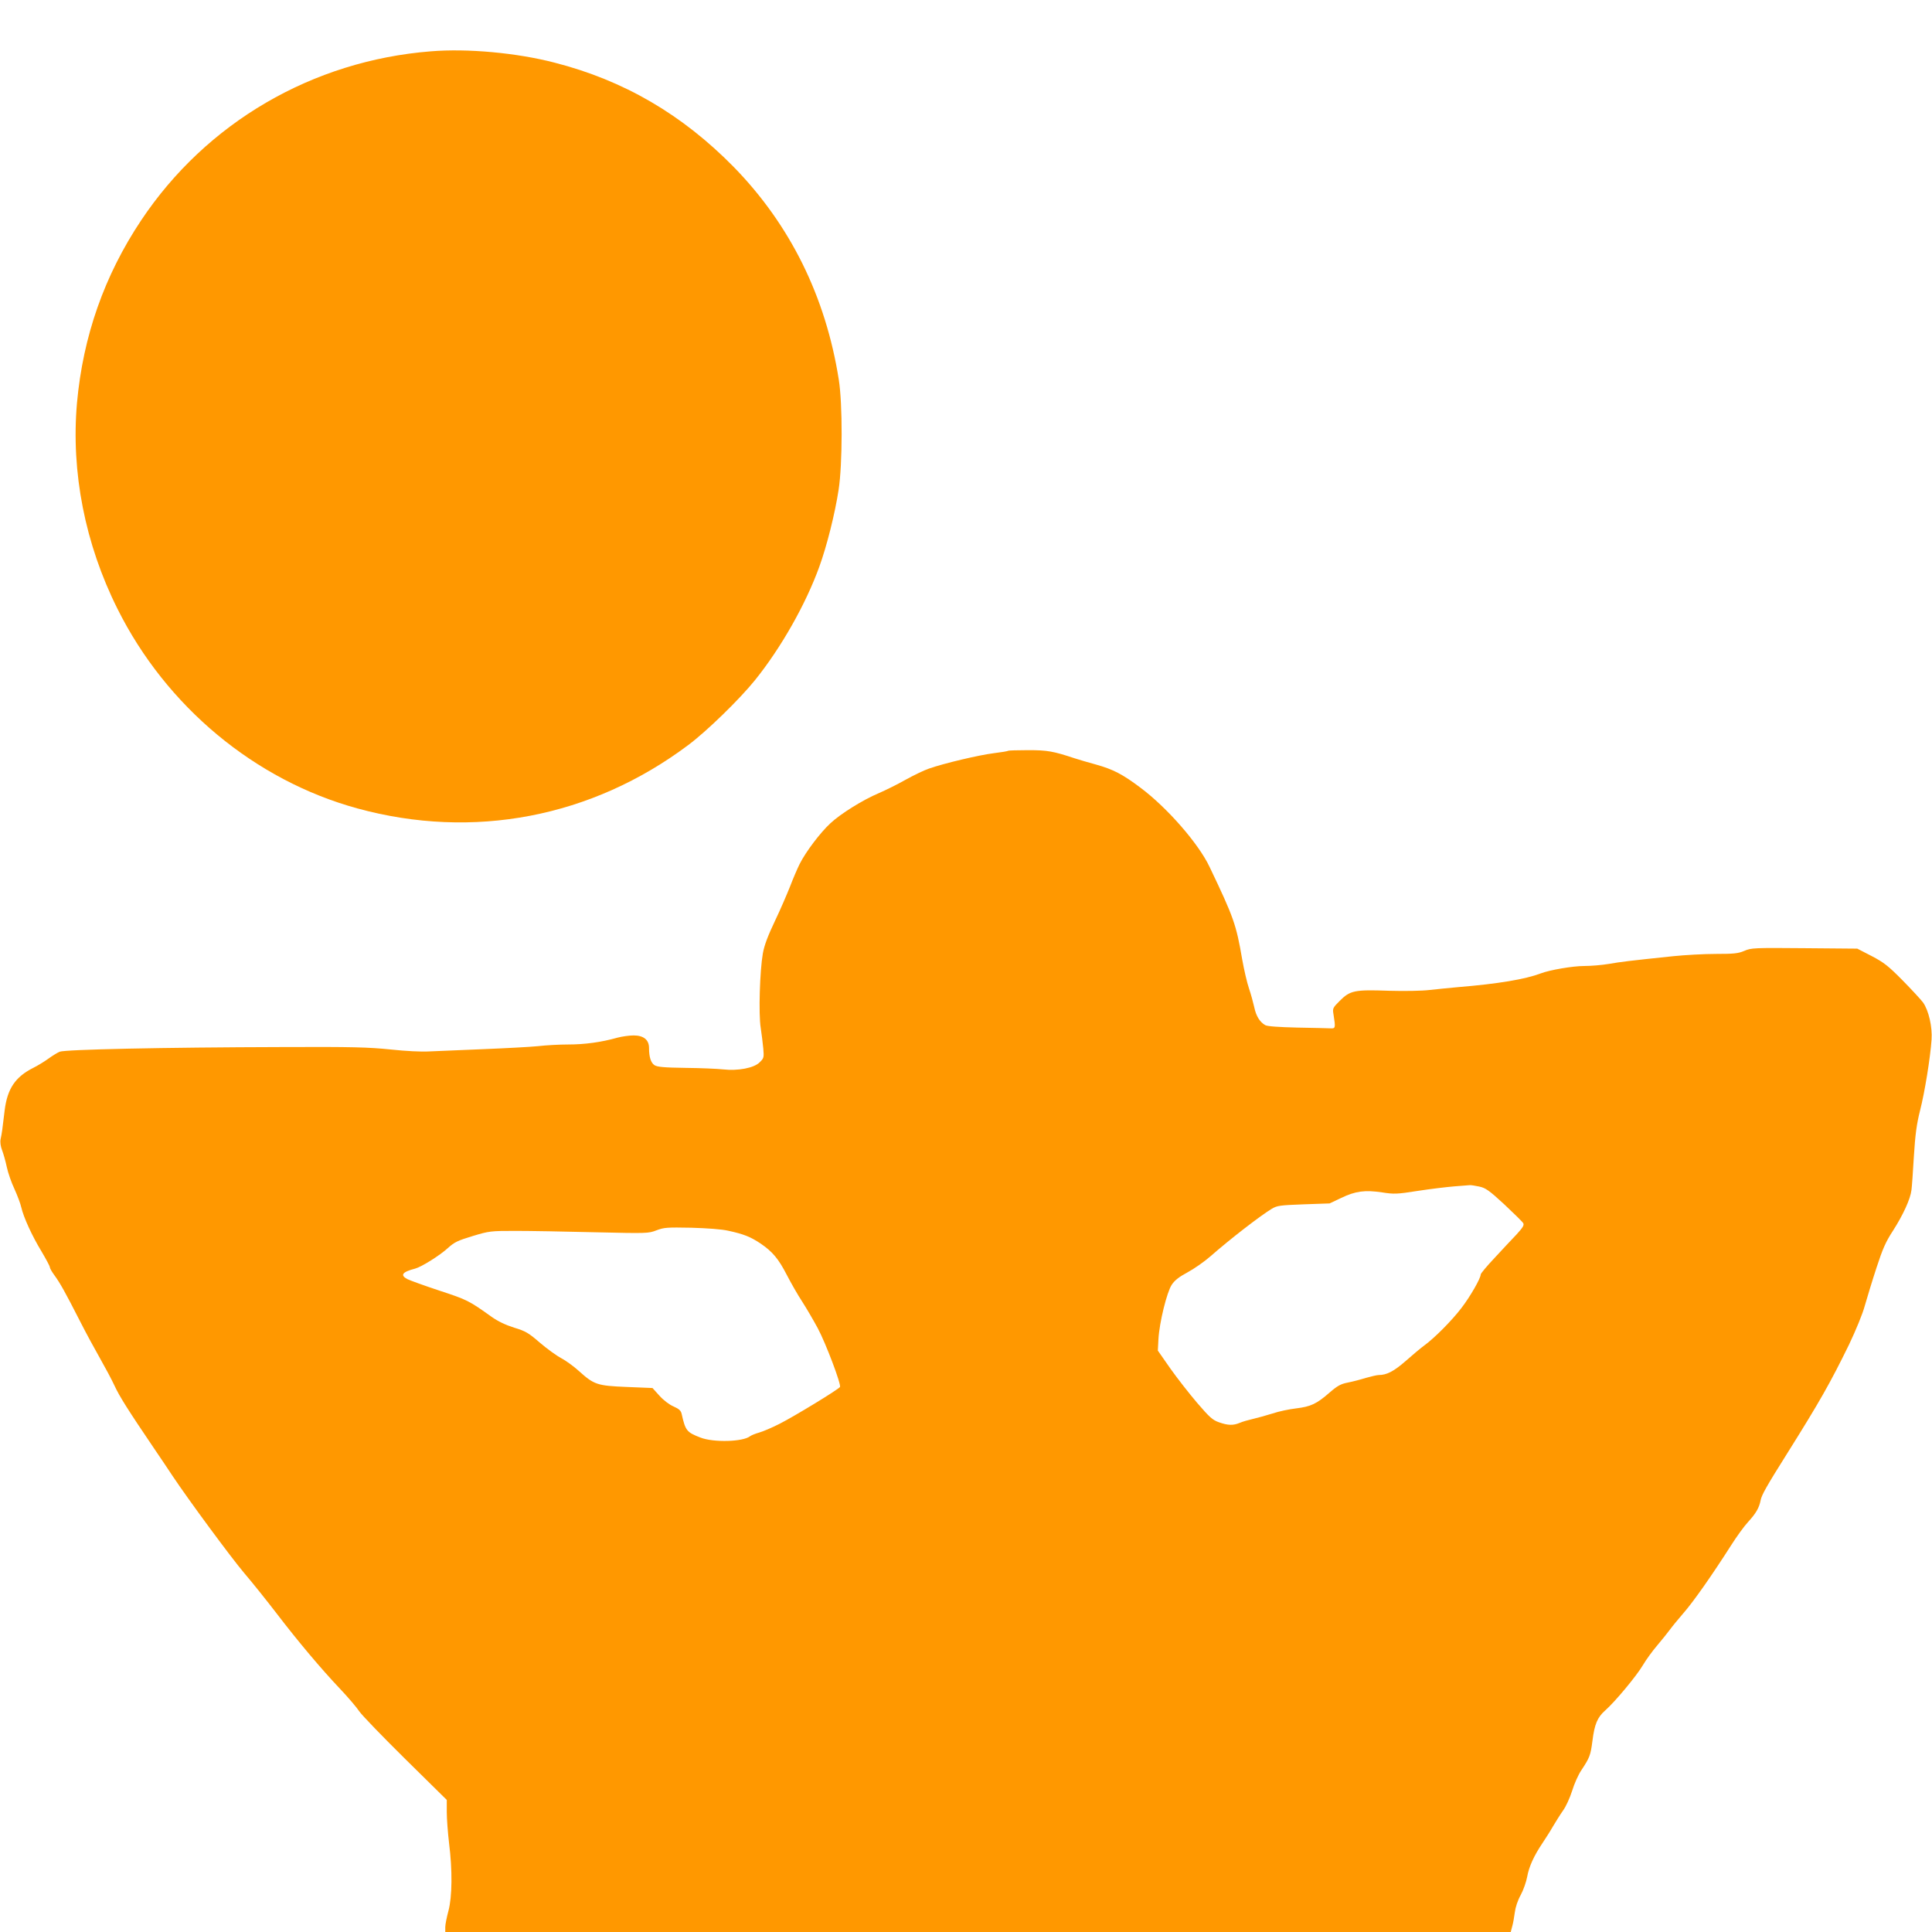
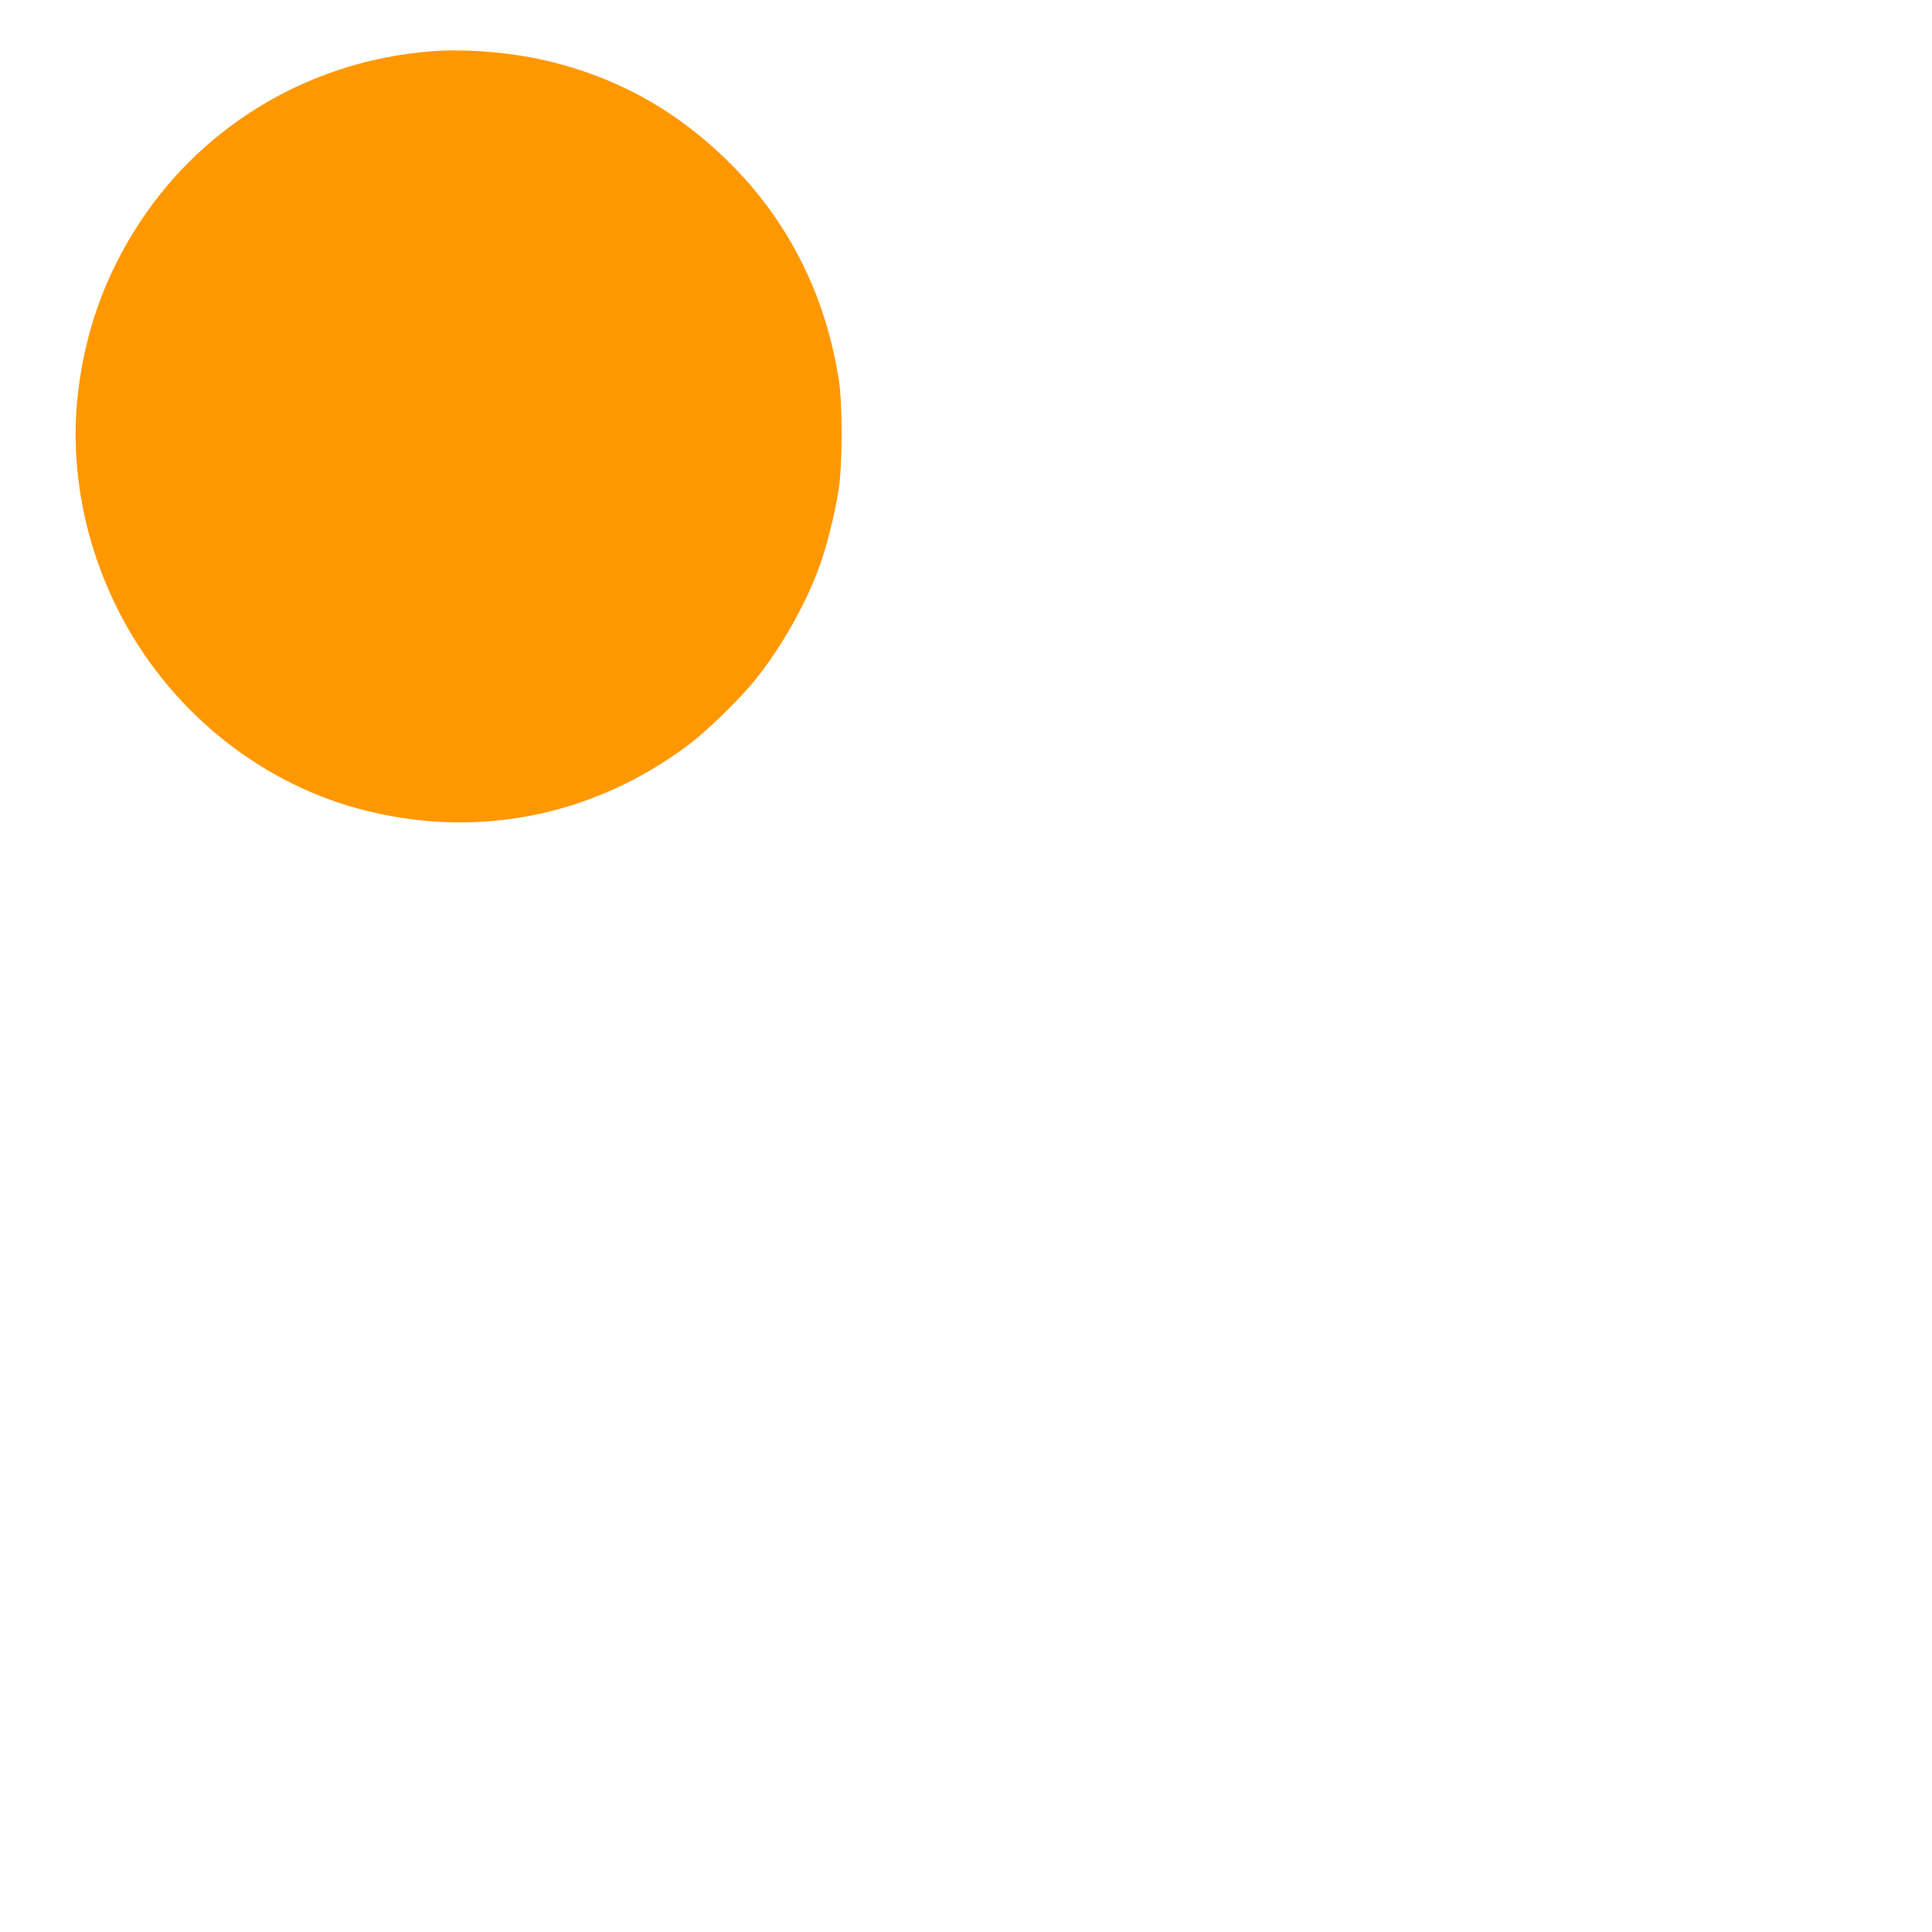
<svg xmlns="http://www.w3.org/2000/svg" version="1.0" width="1280pt" height="1280pt" viewBox="0 0 1280 1280" preserveAspectRatio="xMidYMid meet">
  <g transform="translate(0,1280) scale(0.1,-0.1)" fill="#ff9800" stroke="none">
    <path d="M2855 12460 c-785 -62 -1488 -472 -1920 -1120 -244 -366 -385 -768 -425 -1210 -40 -457 53 -933 268 -1363 323 -648 911 -1137 1590 -1323 767 -210 1552 -60 2192 420 122 91 340 303 443 431 172 214 335 501 425 750 50 137 104 353 128 510 26 167 27 571 1 731 -87 550 -322 1025 -696 1408 -342 348 -727 573 -1187 691 -250 65 -577 95 -819 75z" />
-     <path d="M6679 7826 c-2 -3 -45 -10 -94 -16 -98 -12 -334 -68 -430 -102 -33 -11 -103 -45 -157 -75 -53 -30 -132 -69 -176 -88 -105 -44 -254 -137 -321 -200 -67 -62 -163 -189 -203 -269 -16 -32 -45 -100 -64 -150 -20 -50 -64 -153 -100 -228 -46 -97 -70 -159 -80 -215 -20 -114 -29 -401 -14 -493 6 -41 14 -103 17 -137 5 -59 4 -64 -24 -91 -37 -38 -144 -58 -242 -47 -36 4 -148 9 -249 10 -144 2 -187 6 -206 18 -24 16 -36 54 -36 114 0 54 -36 83 -102 83 -29 0 -78 -7 -108 -15 -106 -30 -216 -45 -325 -45 -60 0 -150 -5 -200 -11 -49 -5 -214 -14 -365 -20 -151 -6 -312 -13 -358 -15 -49 -3 -153 2 -255 13 -147 15 -252 18 -717 16 -790 -2 -1438 -16 -1475 -31 -16 -7 -50 -28 -76 -47 -26 -19 -71 -46 -99 -60 -119 -60 -171 -138 -189 -280 -15 -129 -19 -156 -27 -192 -4 -21 0 -48 10 -74 9 -23 23 -73 31 -111 8 -38 31 -104 51 -146 19 -42 40 -97 45 -121 15 -65 70 -187 134 -292 30 -51 55 -97 55 -104 0 -7 14 -32 32 -56 37 -51 70 -110 169 -304 39 -77 99 -187 132 -245 33 -58 76 -138 95 -179 33 -72 90 -162 262 -416 45 -66 100 -148 123 -183 106 -159 387 -540 475 -644 54 -63 149 -182 212 -264 143 -187 296 -369 423 -503 54 -57 111 -124 128 -150 17 -25 154 -167 305 -316 l274 -270 0 -80 c0 -44 7 -137 15 -205 23 -181 21 -357 -4 -450 -11 -41 -21 -90 -21 -107 l0 -33 3530 0 3529 0 10 38 c6 20 13 62 17 92 4 33 19 79 39 115 18 33 37 88 43 121 12 67 44 138 102 224 20 30 52 80 69 110 18 30 47 77 66 104 20 27 46 85 61 132 14 46 41 107 61 136 55 83 61 99 73 192 14 113 33 158 85 204 63 55 209 230 251 302 20 34 62 92 93 128 31 37 70 85 86 107 16 22 55 69 86 105 70 80 193 256 320 455 35 55 84 123 110 151 53 58 74 94 84 146 7 34 38 90 172 303 221 352 289 473 413 726 46 97 90 203 105 259 15 52 49 165 77 250 41 126 61 172 110 247 66 103 115 209 122 269 3 21 10 122 16 224 9 143 18 212 41 303 31 121 68 350 76 469 6 85 -19 193 -56 246 -15 20 -77 87 -137 148 -94 95 -122 117 -204 160 l-95 49 -351 3 c-334 3 -352 2 -398 -18 -40 -17 -69 -20 -188 -20 -78 0 -204 -7 -282 -15 -306 -32 -344 -37 -426 -51 -47 -8 -121 -14 -165 -14 -74 0 -227 -26 -287 -49 -103 -39 -282 -69 -548 -91 -58 -5 -143 -14 -190 -19 -50 -6 -162 -8 -270 -5 -226 8 -255 2 -324 -67 -47 -47 -48 -50 -41 -91 14 -88 13 -93 -20 -91 -16 1 -115 3 -220 5 -123 3 -198 8 -212 16 -36 20 -61 60 -73 118 -7 31 -22 87 -35 125 -13 38 -33 124 -45 192 -40 233 -56 278 -216 613 -73 155 -282 394 -459 526 -117 88 -180 121 -295 153 -52 14 -115 33 -140 41 -142 47 -180 54 -308 54 -71 0 -131 -2 -133 -4z m3120 -2887 c43 -9 65 -24 167 -118 64 -60 121 -116 126 -125 7 -13 -3 -29 -44 -74 -30 -31 -95 -101 -146 -156 -51 -54 -92 -103 -92 -110 0 -25 -70 -147 -127 -221 -63 -83 -179 -200 -248 -250 -22 -16 -77 -62 -122 -102 -78 -68 -125 -93 -179 -93 -11 0 -50 -9 -85 -19 -35 -11 -89 -25 -120 -31 -46 -9 -68 -21 -120 -66 -86 -75 -124 -93 -222 -105 -45 -5 -116 -20 -157 -34 -41 -13 -100 -29 -130 -36 -30 -7 -69 -18 -87 -26 -43 -18 -78 -17 -137 4 -43 15 -63 34 -144 128 -52 61 -132 163 -178 228 l-83 119 4 76 c6 110 56 312 88 360 19 29 48 52 104 82 43 23 112 71 153 107 131 115 328 267 405 314 37 22 54 24 212 30 l172 6 78 37 c94 45 156 53 270 36 78 -12 97 -12 236 10 84 13 193 26 242 30 50 4 95 7 102 8 7 1 34 -3 62 -9z m-4974 -293 c102 -22 147 -40 213 -84 81 -55 120 -102 176 -211 27 -52 72 -131 101 -175 29 -45 75 -124 103 -176 53 -99 157 -374 147 -389 -9 -16 -305 -196 -400 -244 -49 -25 -110 -51 -135 -58 -25 -7 -52 -18 -60 -24 -47 -38 -244 -43 -330 -9 -91 35 -99 46 -124 157 -5 22 -18 33 -54 49 -28 12 -66 41 -93 71 l-46 51 -170 7 c-197 8 -217 15 -318 106 -33 30 -85 68 -117 85 -31 16 -95 63 -142 103 -75 65 -94 76 -170 99 -57 18 -107 42 -148 71 -151 108 -163 114 -346 174 -100 33 -196 68 -212 76 -51 26 -36 48 50 70 42 11 162 86 217 136 44 40 66 50 165 80 109 33 119 34 283 34 94 0 330 -4 525 -9 348 -8 356 -8 410 13 50 19 70 20 230 17 105 -3 203 -10 245 -20z" />
  </g>
</svg>